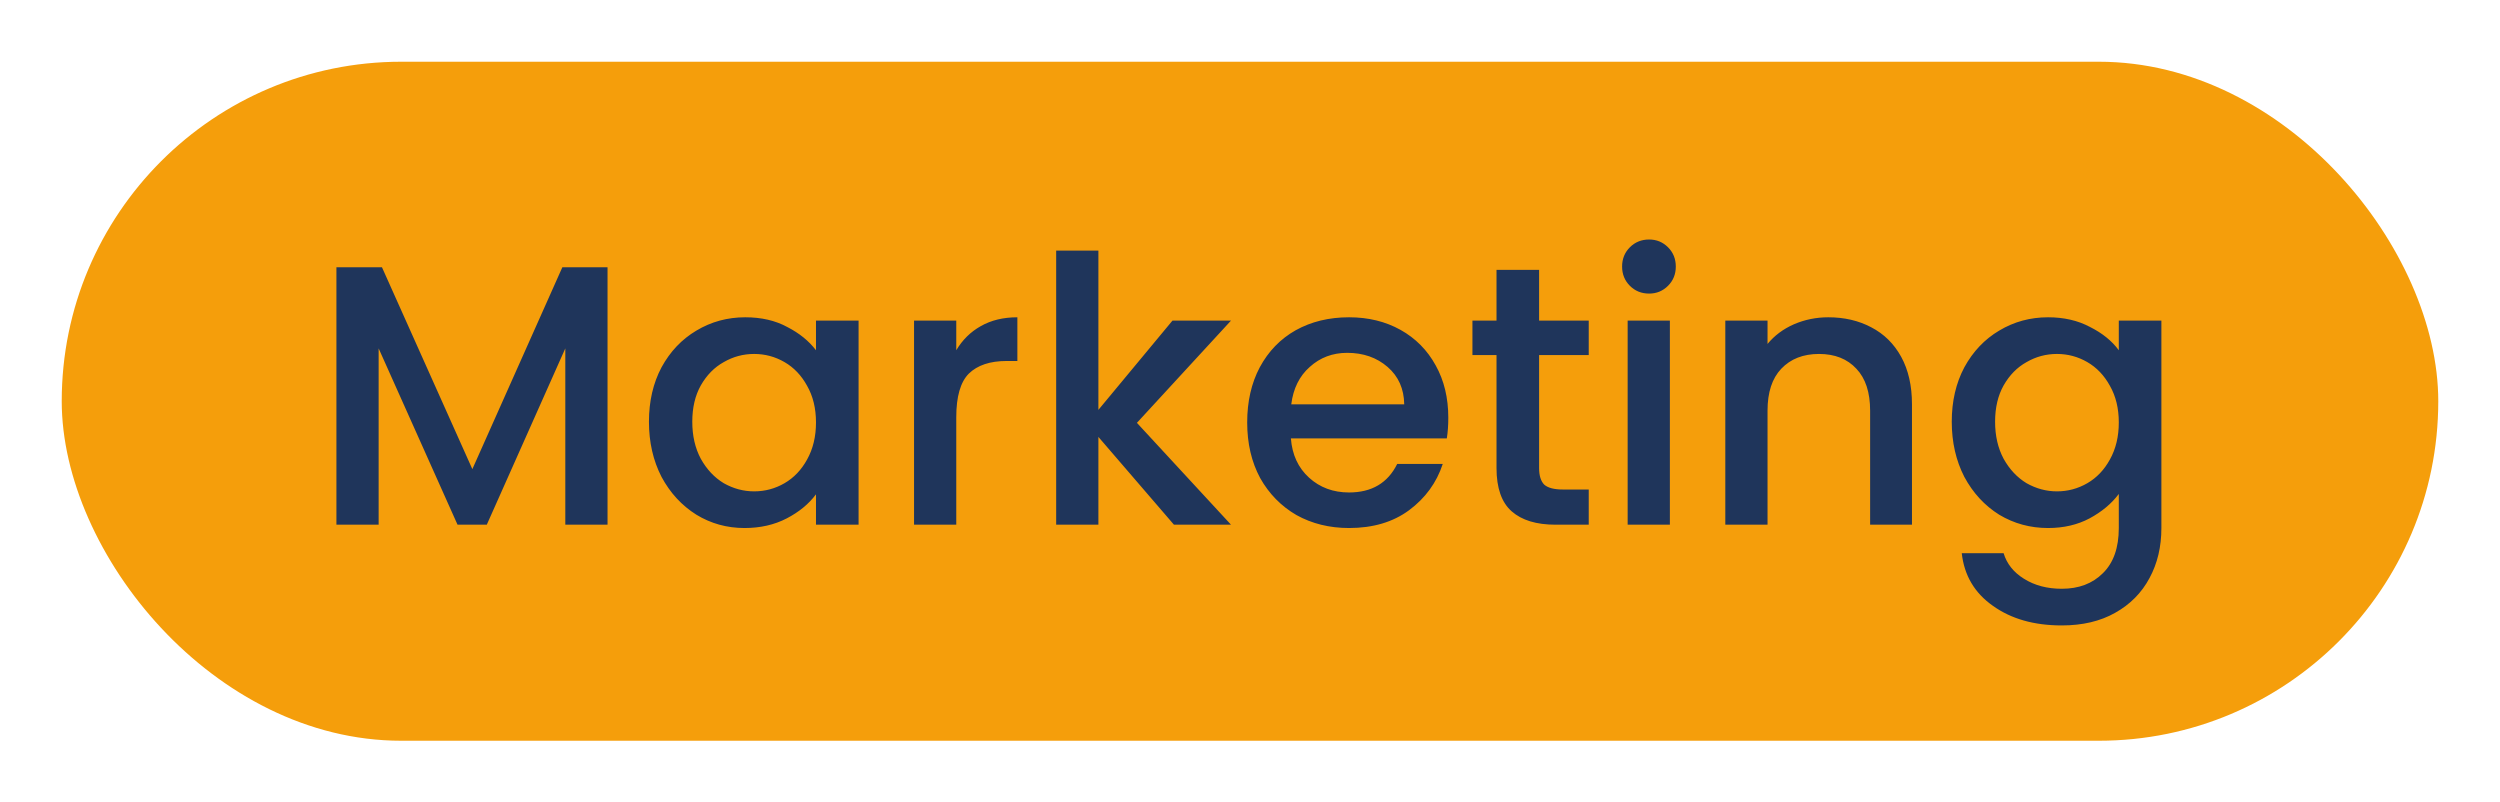
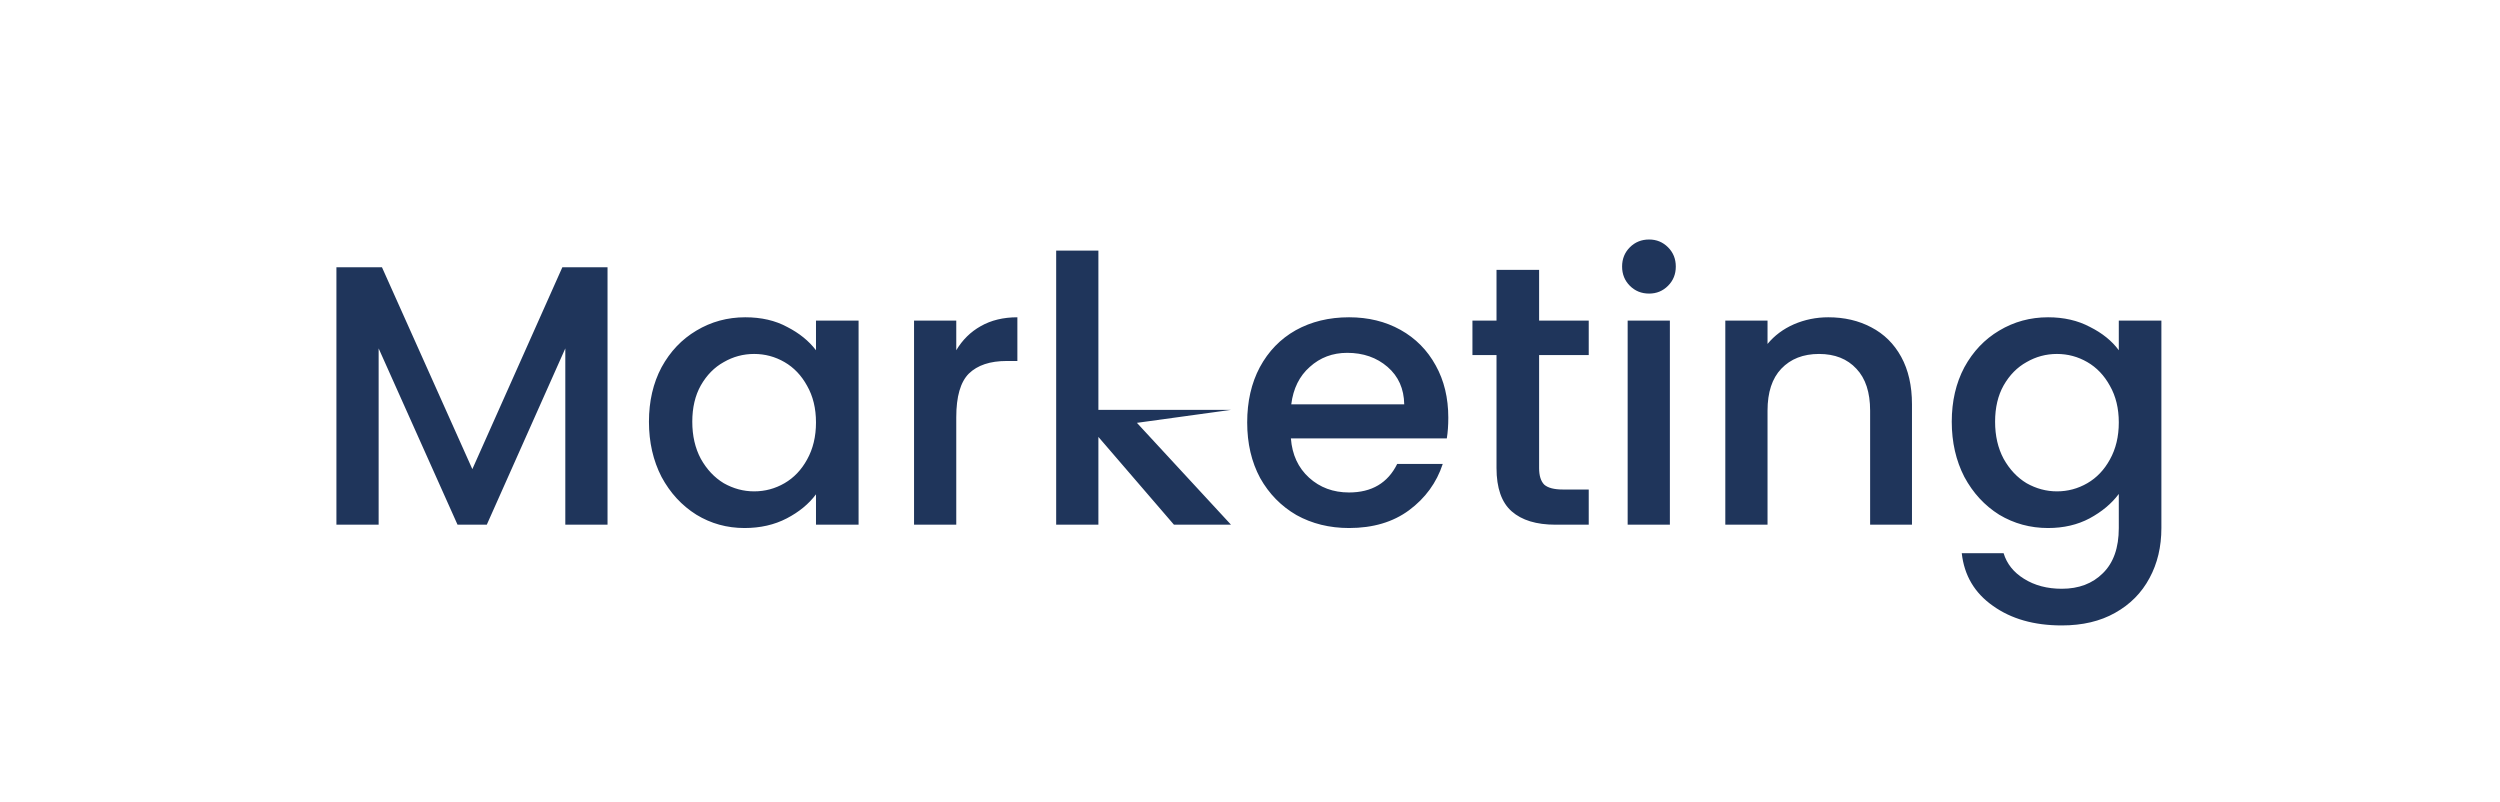
<svg xmlns="http://www.w3.org/2000/svg" width="81" height="26" viewBox="0 0 81 26" fill="none">
  <g filter="url(#filter0_d_290_193)">
-     <rect x="2" y="1" width="77" height="22" rx="11" fill="#F59E0B" />
-     <path d="M19.684 7.66V16H18.316V10.288L15.772 16H14.824L12.268 10.288V16H10.9V7.66H12.376L15.304 14.2L18.22 7.66H19.684ZM21.026 12.664C21.026 12 21.162 11.412 21.434 10.9C21.714 10.388 22.09 9.992 22.562 9.712C23.042 9.424 23.57 9.28 24.146 9.28C24.666 9.28 25.118 9.384 25.502 9.592C25.894 9.792 26.206 10.044 26.438 10.348V9.388H27.818V16H26.438V15.016C26.206 15.328 25.89 15.588 25.49 15.796C25.09 16.004 24.634 16.108 24.122 16.108C23.554 16.108 23.034 15.964 22.562 15.676C22.09 15.38 21.714 14.972 21.434 14.452C21.162 13.924 21.026 13.328 21.026 12.664ZM26.438 12.688C26.438 12.232 26.342 11.836 26.15 11.5C25.966 11.164 25.722 10.908 25.418 10.732C25.114 10.556 24.786 10.468 24.434 10.468C24.082 10.468 23.754 10.556 23.45 10.732C23.146 10.9 22.898 11.152 22.706 11.488C22.522 11.816 22.43 12.208 22.43 12.664C22.43 13.12 22.522 13.52 22.706 13.864C22.898 14.208 23.146 14.472 23.45 14.656C23.762 14.832 24.09 14.92 24.434 14.92C24.786 14.92 25.114 14.832 25.418 14.656C25.722 14.48 25.966 14.224 26.15 13.888C26.342 13.544 26.438 13.144 26.438 12.688ZM30.983 10.348C31.183 10.012 31.447 9.752 31.775 9.568C32.111 9.376 32.507 9.28 32.963 9.28V10.696H32.615C32.079 10.696 31.671 10.832 31.391 11.104C31.119 11.376 30.983 11.848 30.983 12.52V16H29.615V9.388H30.983V10.348ZM36.836 12.7L39.884 16H38.036L35.588 13.156V16H34.22V7.12H35.588V12.28L37.988 9.388H39.884L36.836 12.7ZM46.925 12.532C46.925 12.78 46.909 13.004 46.877 13.204H41.825C41.865 13.732 42.061 14.156 42.413 14.476C42.765 14.796 43.197 14.956 43.709 14.956C44.445 14.956 44.965 14.648 45.269 14.032H46.745C46.545 14.64 46.181 15.14 45.653 15.532C45.133 15.916 44.485 16.108 43.709 16.108C43.077 16.108 42.509 15.968 42.005 15.688C41.509 15.4 41.117 15 40.829 14.488C40.549 13.968 40.409 13.368 40.409 12.688C40.409 12.008 40.545 11.412 40.817 10.9C41.097 10.38 41.485 9.98 41.981 9.7C42.485 9.42 43.061 9.28 43.709 9.28C44.333 9.28 44.889 9.416 45.377 9.688C45.865 9.96 46.245 10.344 46.517 10.84C46.789 11.328 46.925 11.892 46.925 12.532ZM45.497 12.1C45.489 11.596 45.309 11.192 44.957 10.888C44.605 10.584 44.169 10.432 43.649 10.432C43.177 10.432 42.773 10.584 42.437 10.888C42.101 11.184 41.901 11.588 41.837 12.1H45.497ZM49.867 10.504V14.164C49.867 14.412 49.923 14.592 50.035 14.704C50.155 14.808 50.355 14.86 50.635 14.86H51.475V16H50.395C49.779 16 49.307 15.856 48.979 15.568C48.651 15.28 48.487 14.812 48.487 14.164V10.504H47.707V9.388H48.487V7.744H49.867V9.388H51.475V10.504H49.867ZM53.432 8.512C53.184 8.512 52.976 8.428 52.808 8.26C52.64 8.092 52.556 7.884 52.556 7.636C52.556 7.388 52.64 7.18 52.808 7.012C52.976 6.844 53.184 6.76 53.432 6.76C53.672 6.76 53.876 6.844 54.044 7.012C54.212 7.18 54.296 7.388 54.296 7.636C54.296 7.884 54.212 8.092 54.044 8.26C53.876 8.428 53.672 8.512 53.432 8.512ZM54.104 9.388V16H52.736V9.388H54.104ZM59.236 9.28C59.756 9.28 60.22 9.388 60.628 9.604C61.044 9.82 61.368 10.14 61.6 10.564C61.832 10.988 61.948 11.5 61.948 12.1V16H60.592V12.304C60.592 11.712 60.444 11.26 60.148 10.948C59.852 10.628 59.448 10.468 58.936 10.468C58.424 10.468 58.016 10.628 57.712 10.948C57.416 11.26 57.268 11.712 57.268 12.304V16H55.9V9.388H57.268V10.144C57.492 9.872 57.776 9.66 58.12 9.508C58.472 9.356 58.844 9.28 59.236 9.28ZM66.357 9.28C66.869 9.28 67.321 9.384 67.713 9.592C68.113 9.792 68.425 10.044 68.649 10.348V9.388H70.029V16.108C70.029 16.716 69.901 17.256 69.645 17.728C69.389 18.208 69.017 18.584 68.529 18.856C68.049 19.128 67.473 19.264 66.801 19.264C65.905 19.264 65.161 19.052 64.569 18.628C63.977 18.212 63.641 17.644 63.561 16.924H64.917C65.021 17.268 65.241 17.544 65.577 17.752C65.921 17.968 66.329 18.076 66.801 18.076C67.353 18.076 67.797 17.908 68.133 17.572C68.477 17.236 68.649 16.748 68.649 16.108V15.004C68.417 15.316 68.101 15.58 67.701 15.796C67.309 16.004 66.861 16.108 66.357 16.108C65.781 16.108 65.253 15.964 64.773 15.676C64.301 15.38 63.925 14.972 63.645 14.452C63.373 13.924 63.237 13.328 63.237 12.664C63.237 12 63.373 11.412 63.645 10.9C63.925 10.388 64.301 9.992 64.773 9.712C65.253 9.424 65.781 9.28 66.357 9.28ZM68.649 12.688C68.649 12.232 68.553 11.836 68.361 11.5C68.177 11.164 67.933 10.908 67.629 10.732C67.325 10.556 66.997 10.468 66.645 10.468C66.293 10.468 65.965 10.556 65.661 10.732C65.357 10.9 65.109 11.152 64.917 11.488C64.733 11.816 64.641 12.208 64.641 12.664C64.641 13.12 64.733 13.52 64.917 13.864C65.109 14.208 65.357 14.472 65.661 14.656C65.973 14.832 66.301 14.92 66.645 14.92C66.997 14.92 67.325 14.832 67.629 14.656C67.933 14.48 68.177 14.224 68.361 13.888C68.553 13.544 68.649 13.144 68.649 12.688Z" fill="#1F355B" />
+     <path d="M19.684 7.66V16H18.316V10.288L15.772 16H14.824L12.268 10.288V16H10.9V7.66H12.376L15.304 14.2L18.22 7.66H19.684ZM21.026 12.664C21.026 12 21.162 11.412 21.434 10.9C21.714 10.388 22.09 9.992 22.562 9.712C23.042 9.424 23.57 9.28 24.146 9.28C24.666 9.28 25.118 9.384 25.502 9.592C25.894 9.792 26.206 10.044 26.438 10.348V9.388H27.818V16H26.438V15.016C26.206 15.328 25.89 15.588 25.49 15.796C25.09 16.004 24.634 16.108 24.122 16.108C23.554 16.108 23.034 15.964 22.562 15.676C22.09 15.38 21.714 14.972 21.434 14.452C21.162 13.924 21.026 13.328 21.026 12.664ZM26.438 12.688C26.438 12.232 26.342 11.836 26.15 11.5C25.966 11.164 25.722 10.908 25.418 10.732C25.114 10.556 24.786 10.468 24.434 10.468C24.082 10.468 23.754 10.556 23.45 10.732C23.146 10.9 22.898 11.152 22.706 11.488C22.522 11.816 22.43 12.208 22.43 12.664C22.43 13.12 22.522 13.52 22.706 13.864C22.898 14.208 23.146 14.472 23.45 14.656C23.762 14.832 24.09 14.92 24.434 14.92C24.786 14.92 25.114 14.832 25.418 14.656C25.722 14.48 25.966 14.224 26.15 13.888C26.342 13.544 26.438 13.144 26.438 12.688ZM30.983 10.348C31.183 10.012 31.447 9.752 31.775 9.568C32.111 9.376 32.507 9.28 32.963 9.28V10.696H32.615C32.079 10.696 31.671 10.832 31.391 11.104C31.119 11.376 30.983 11.848 30.983 12.52V16H29.615V9.388H30.983V10.348ZM36.836 12.7L39.884 16H38.036L35.588 13.156V16H34.22V7.12H35.588V12.28H39.884L36.836 12.7ZM46.925 12.532C46.925 12.78 46.909 13.004 46.877 13.204H41.825C41.865 13.732 42.061 14.156 42.413 14.476C42.765 14.796 43.197 14.956 43.709 14.956C44.445 14.956 44.965 14.648 45.269 14.032H46.745C46.545 14.64 46.181 15.14 45.653 15.532C45.133 15.916 44.485 16.108 43.709 16.108C43.077 16.108 42.509 15.968 42.005 15.688C41.509 15.4 41.117 15 40.829 14.488C40.549 13.968 40.409 13.368 40.409 12.688C40.409 12.008 40.545 11.412 40.817 10.9C41.097 10.38 41.485 9.98 41.981 9.7C42.485 9.42 43.061 9.28 43.709 9.28C44.333 9.28 44.889 9.416 45.377 9.688C45.865 9.96 46.245 10.344 46.517 10.84C46.789 11.328 46.925 11.892 46.925 12.532ZM45.497 12.1C45.489 11.596 45.309 11.192 44.957 10.888C44.605 10.584 44.169 10.432 43.649 10.432C43.177 10.432 42.773 10.584 42.437 10.888C42.101 11.184 41.901 11.588 41.837 12.1H45.497ZM49.867 10.504V14.164C49.867 14.412 49.923 14.592 50.035 14.704C50.155 14.808 50.355 14.86 50.635 14.86H51.475V16H50.395C49.779 16 49.307 15.856 48.979 15.568C48.651 15.28 48.487 14.812 48.487 14.164V10.504H47.707V9.388H48.487V7.744H49.867V9.388H51.475V10.504H49.867ZM53.432 8.512C53.184 8.512 52.976 8.428 52.808 8.26C52.64 8.092 52.556 7.884 52.556 7.636C52.556 7.388 52.64 7.18 52.808 7.012C52.976 6.844 53.184 6.76 53.432 6.76C53.672 6.76 53.876 6.844 54.044 7.012C54.212 7.18 54.296 7.388 54.296 7.636C54.296 7.884 54.212 8.092 54.044 8.26C53.876 8.428 53.672 8.512 53.432 8.512ZM54.104 9.388V16H52.736V9.388H54.104ZM59.236 9.28C59.756 9.28 60.22 9.388 60.628 9.604C61.044 9.82 61.368 10.14 61.6 10.564C61.832 10.988 61.948 11.5 61.948 12.1V16H60.592V12.304C60.592 11.712 60.444 11.26 60.148 10.948C59.852 10.628 59.448 10.468 58.936 10.468C58.424 10.468 58.016 10.628 57.712 10.948C57.416 11.26 57.268 11.712 57.268 12.304V16H55.9V9.388H57.268V10.144C57.492 9.872 57.776 9.66 58.12 9.508C58.472 9.356 58.844 9.28 59.236 9.28ZM66.357 9.28C66.869 9.28 67.321 9.384 67.713 9.592C68.113 9.792 68.425 10.044 68.649 10.348V9.388H70.029V16.108C70.029 16.716 69.901 17.256 69.645 17.728C69.389 18.208 69.017 18.584 68.529 18.856C68.049 19.128 67.473 19.264 66.801 19.264C65.905 19.264 65.161 19.052 64.569 18.628C63.977 18.212 63.641 17.644 63.561 16.924H64.917C65.021 17.268 65.241 17.544 65.577 17.752C65.921 17.968 66.329 18.076 66.801 18.076C67.353 18.076 67.797 17.908 68.133 17.572C68.477 17.236 68.649 16.748 68.649 16.108V15.004C68.417 15.316 68.101 15.58 67.701 15.796C67.309 16.004 66.861 16.108 66.357 16.108C65.781 16.108 65.253 15.964 64.773 15.676C64.301 15.38 63.925 14.972 63.645 14.452C63.373 13.924 63.237 13.328 63.237 12.664C63.237 12 63.373 11.412 63.645 10.9C63.925 10.388 64.301 9.992 64.773 9.712C65.253 9.424 65.781 9.28 66.357 9.28ZM68.649 12.688C68.649 12.232 68.553 11.836 68.361 11.5C68.177 11.164 67.933 10.908 67.629 10.732C67.325 10.556 66.997 10.468 66.645 10.468C66.293 10.468 65.965 10.556 65.661 10.732C65.357 10.9 65.109 11.152 64.917 11.488C64.733 11.816 64.641 12.208 64.641 12.664C64.641 13.12 64.733 13.52 64.917 13.864C65.109 14.208 65.357 14.472 65.661 14.656C65.973 14.832 66.301 14.92 66.645 14.92C66.997 14.92 67.325 14.832 67.629 14.656C67.933 14.48 68.177 14.224 68.361 13.888C68.553 13.544 68.649 13.144 68.649 12.688Z" fill="#1F355B" />
  </g>
  <defs>
    <filter id="filter0_d_290_193" x="0" y="0" width="81" height="26" filterUnits="userSpaceOnUse" color-interpolation-filters="sRGB">
      <feFlood flood-opacity="0" result="BackgroundImageFix" />
      <feColorMatrix in="SourceAlpha" type="matrix" values="0 0 0 0 0 0 0 0 0 0 0 0 0 0 0 0 0 0 127 0" result="hardAlpha" />
      <feOffset dy="1" />
      <feGaussianBlur stdDeviation="1" />
      <feColorMatrix type="matrix" values="0 0 0 0 0.412 0 0 0 0 0.318 0 0 0 0 1 0 0 0 0.05 0" />
      <feBlend mode="normal" in2="BackgroundImageFix" result="effect1_dropShadow_290_193" />
      <feBlend mode="normal" in="SourceGraphic" in2="effect1_dropShadow_290_193" result="shape" />
    </filter>
  </defs>
</svg>